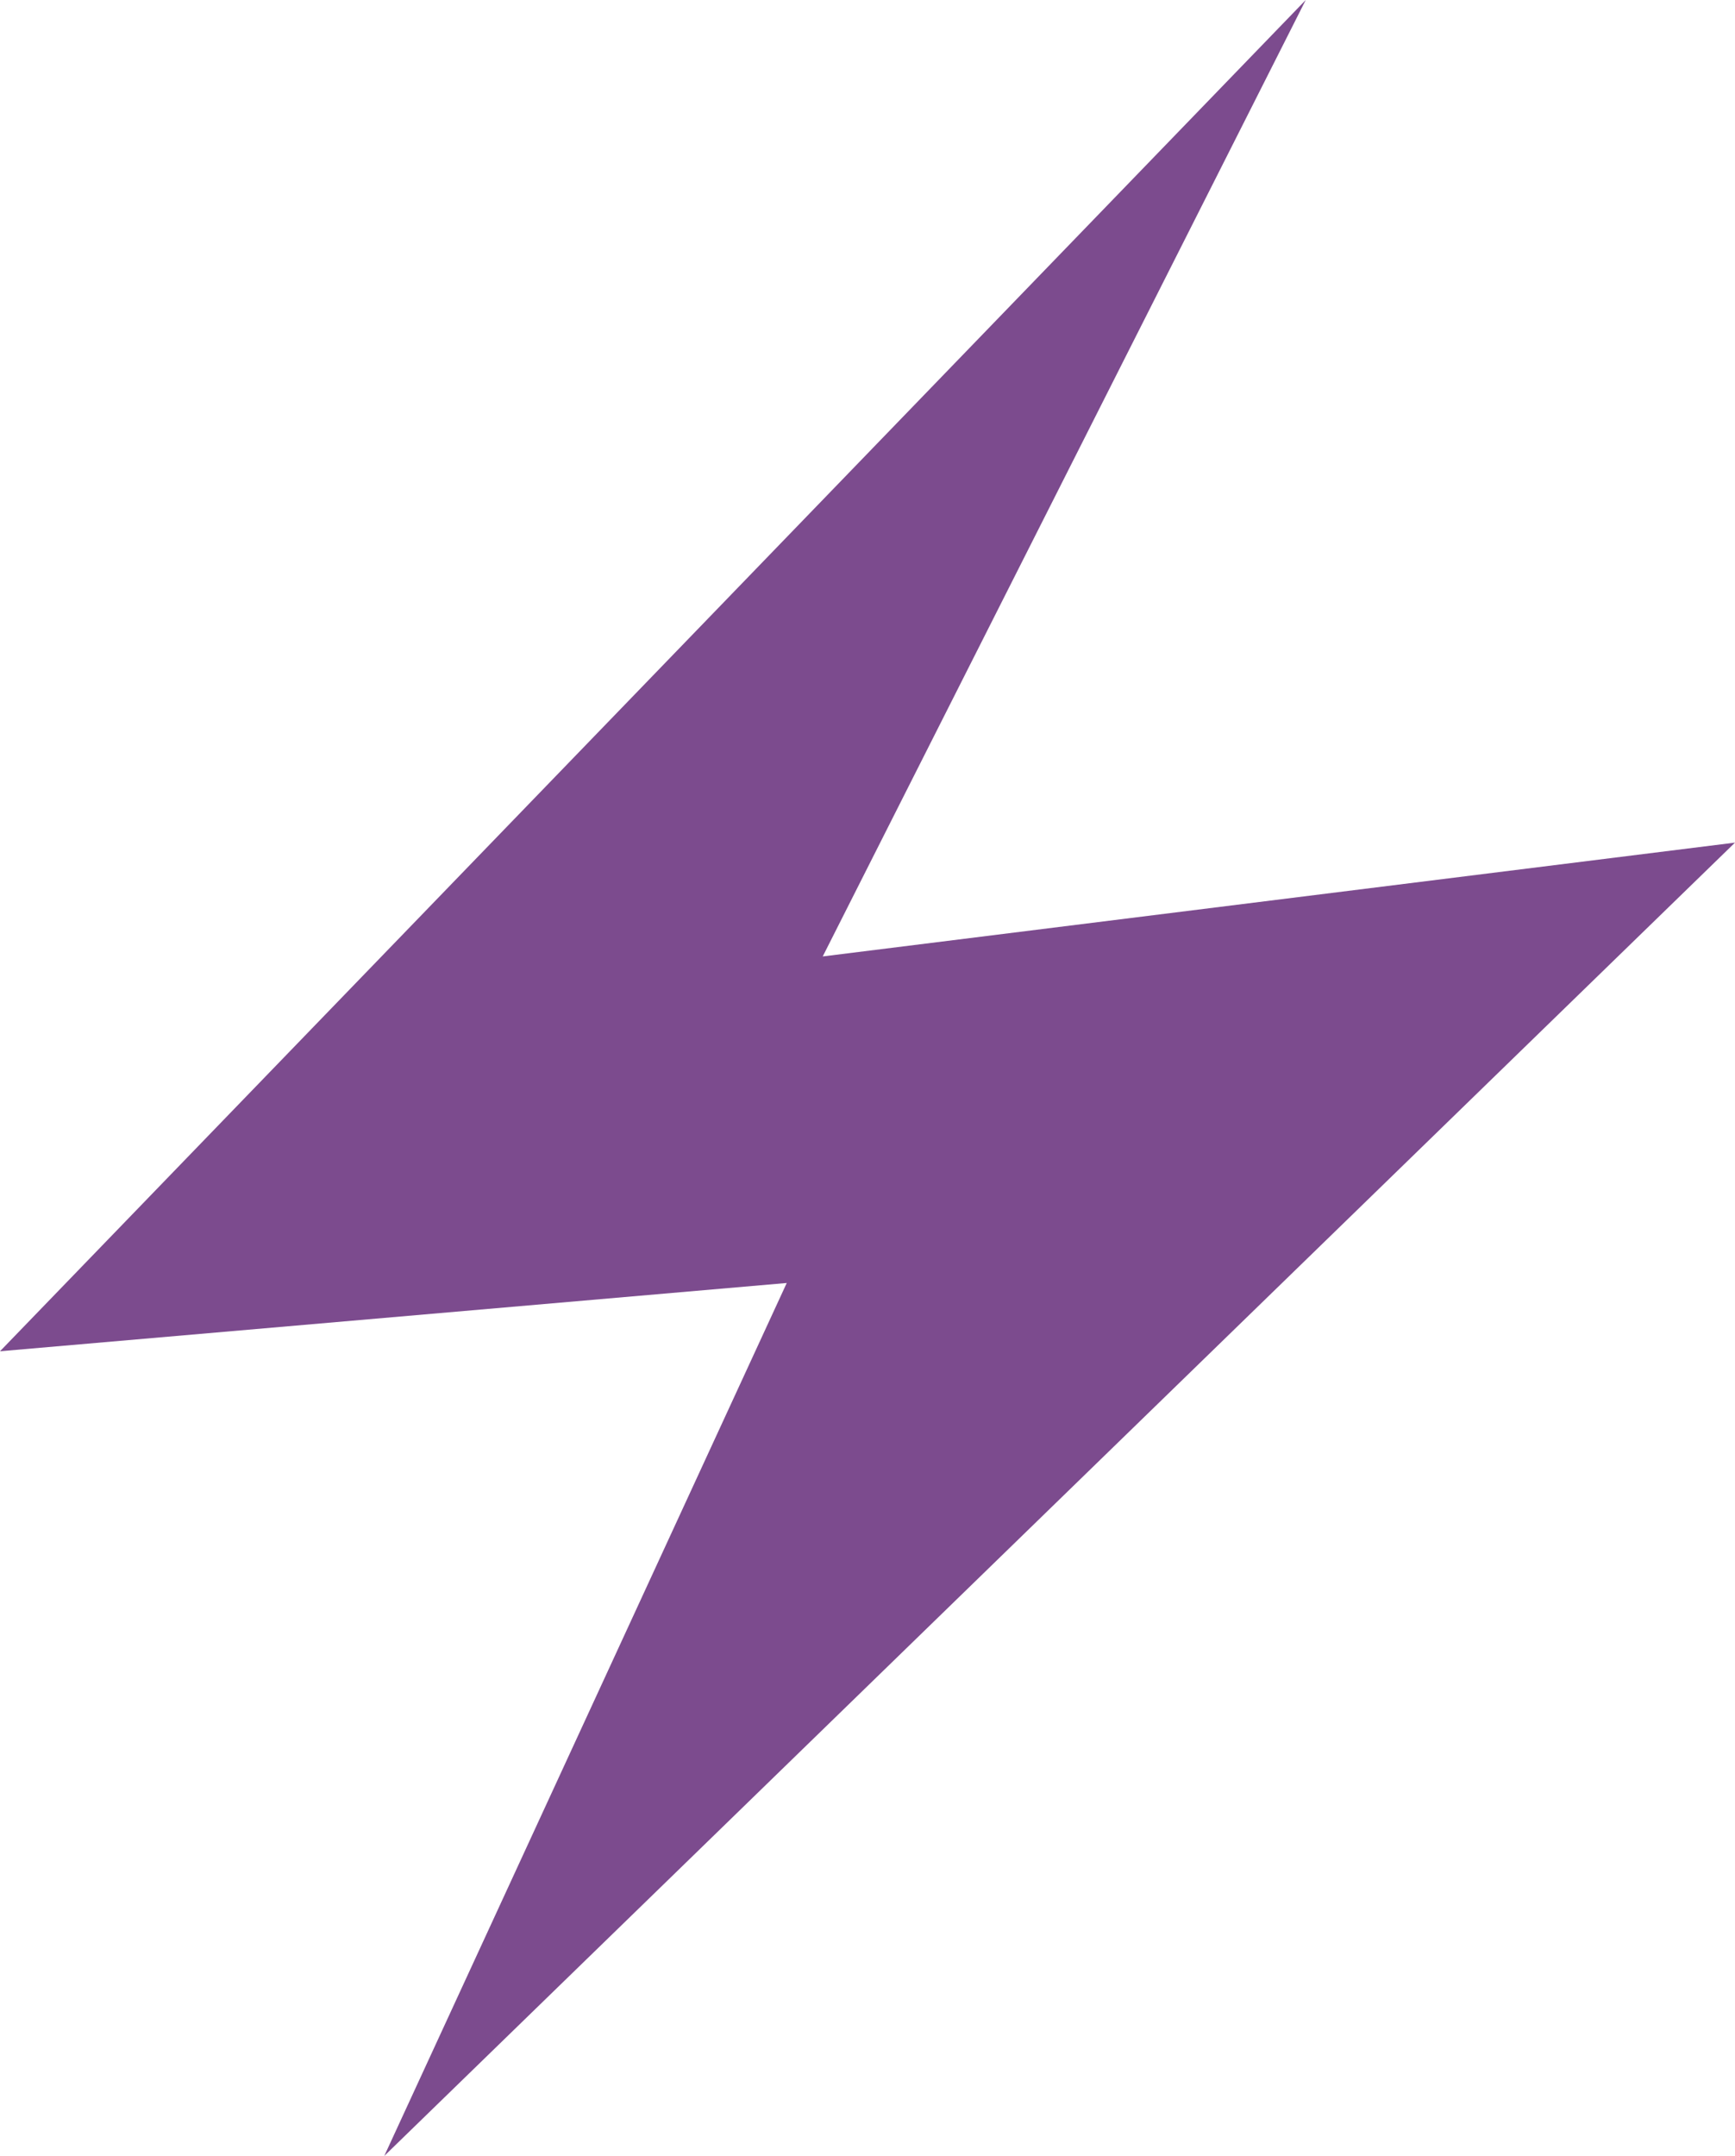
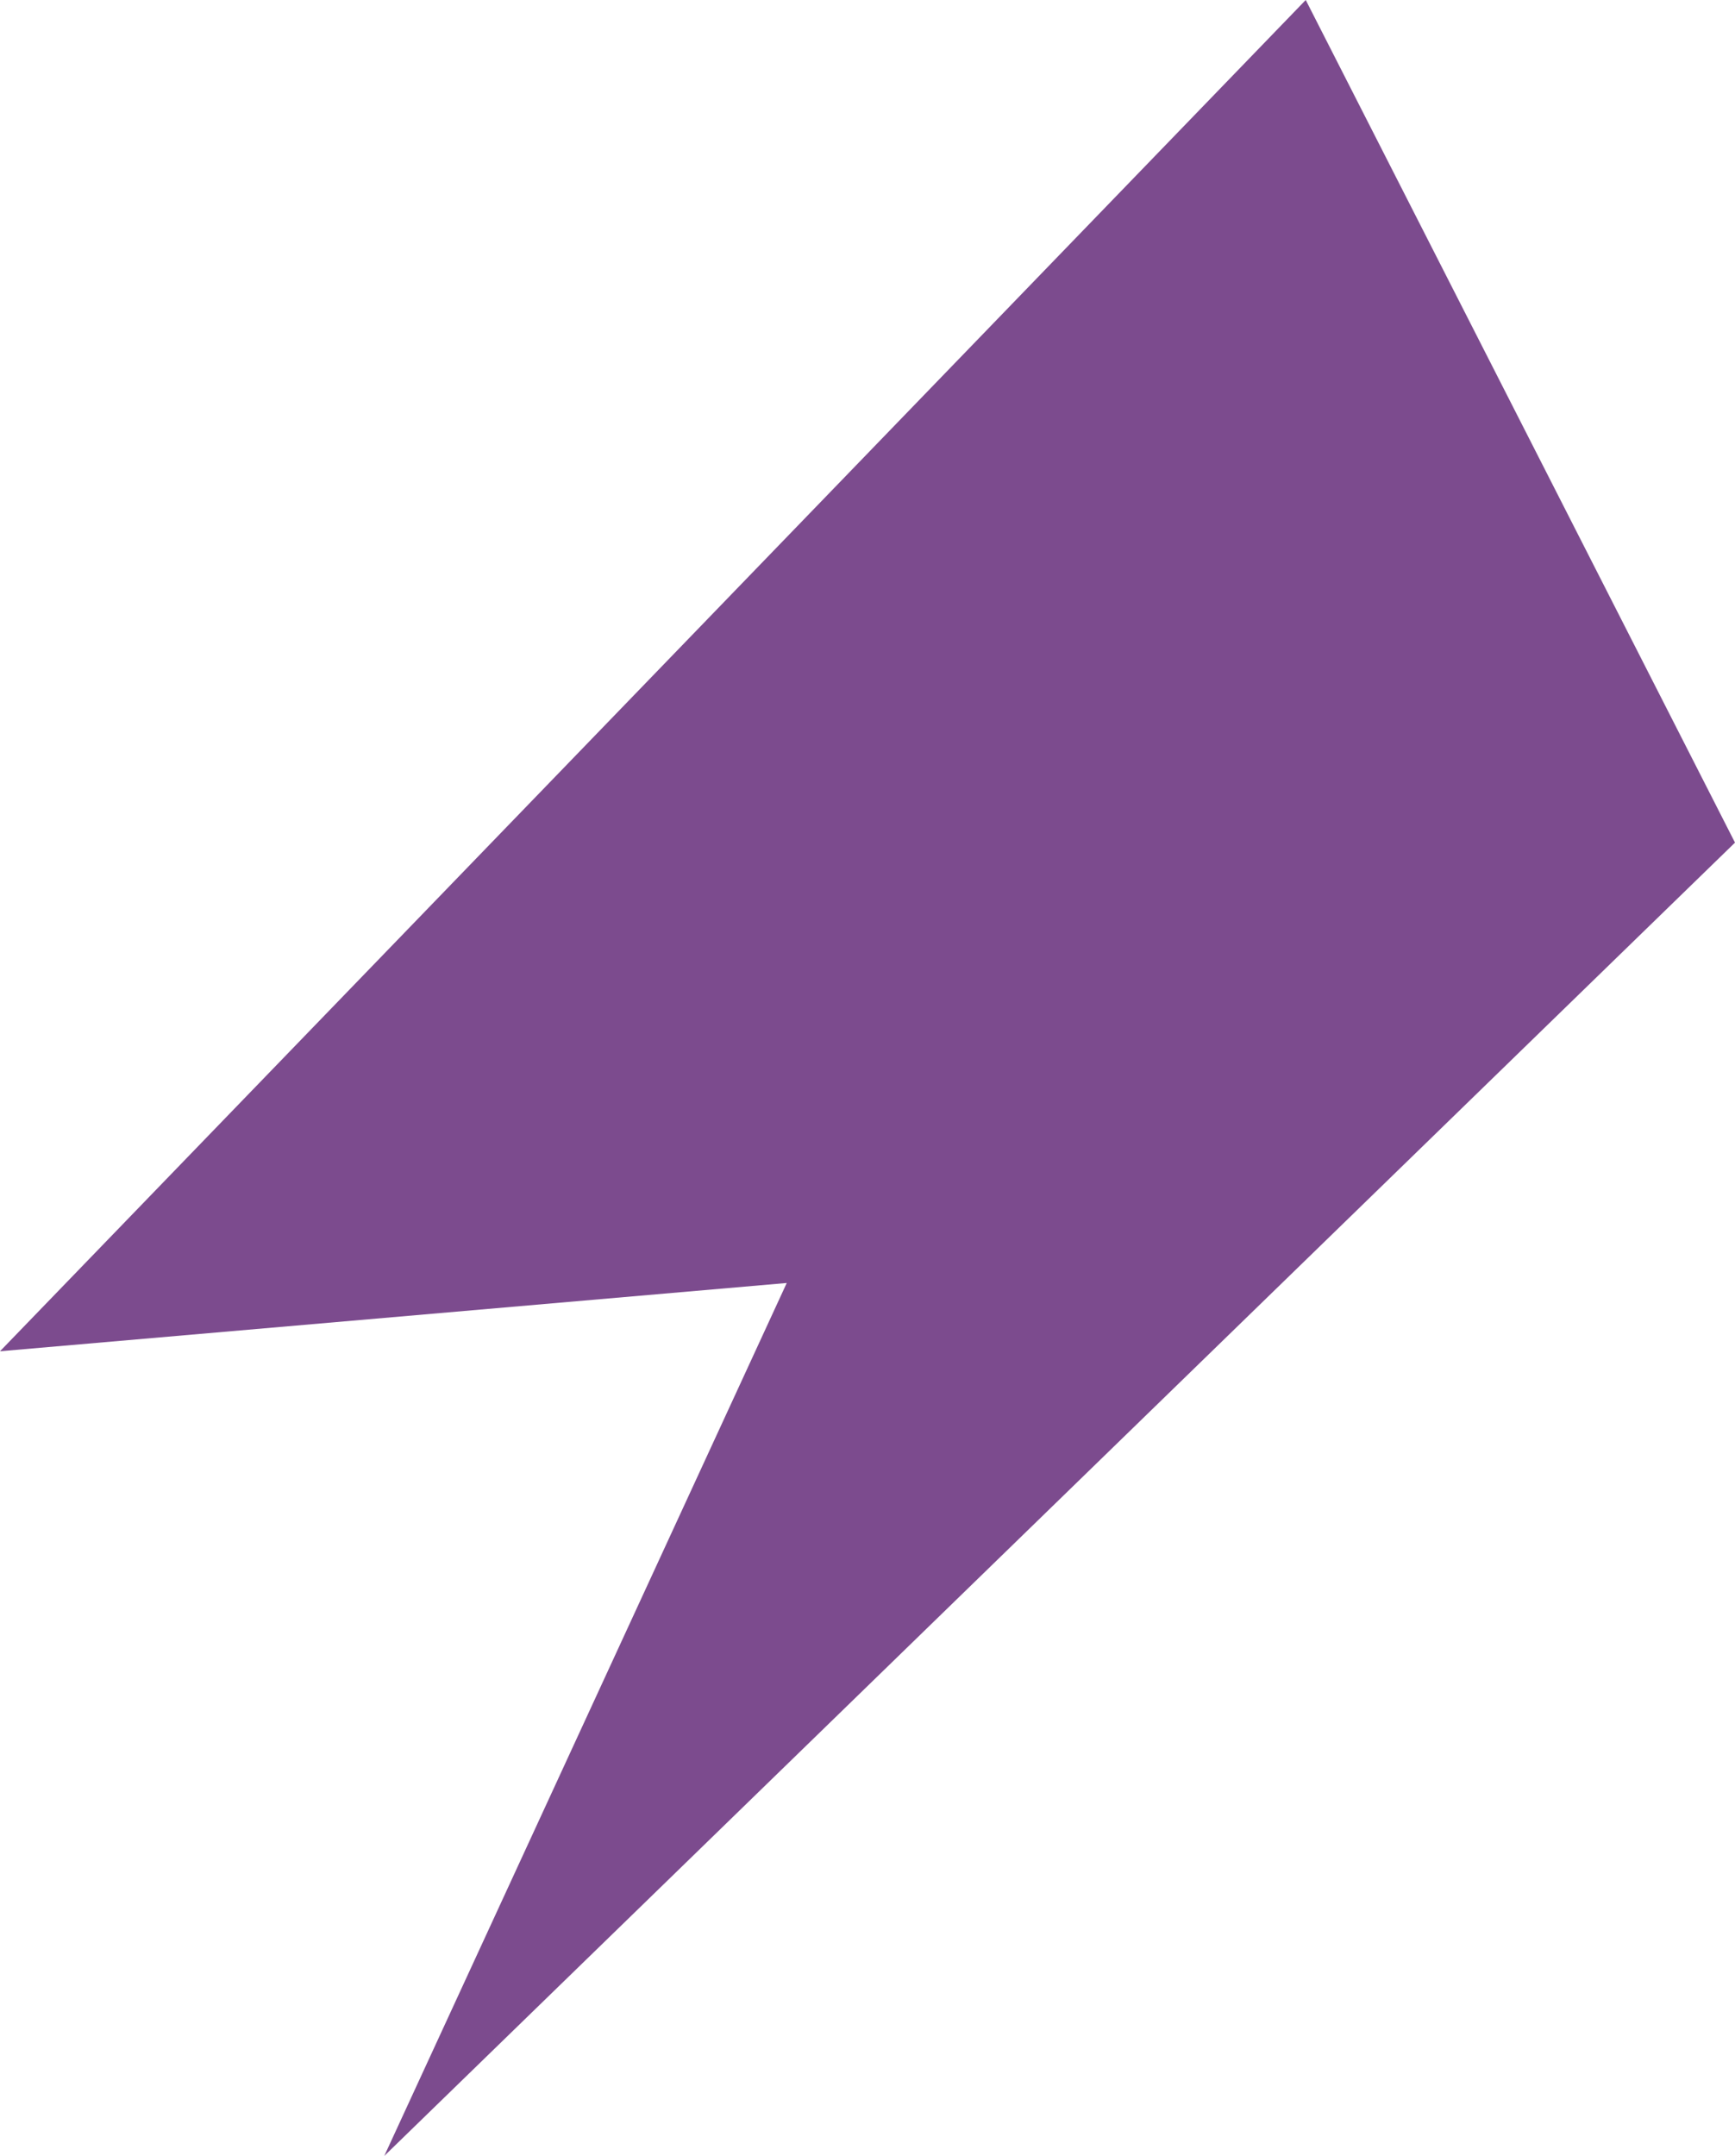
<svg xmlns="http://www.w3.org/2000/svg" width="19.627" height="24.376" viewBox="0 0 19.627 24.376">
-   <path id="Tracé_63" data-name="Tracé 63" d="M83.971,86.4,69.2,101.678l8.9-.772-4.553,9.87L88.827,95.927l-10.32,1.287Z" transform="translate(-69.2 -86.4)" fill="#7c4b8e" />
+   <path id="Tracé_63" data-name="Tracé 63" d="M83.971,86.4,69.2,101.678l8.9-.772-4.553,9.87L88.827,95.927Z" transform="translate(-69.2 -86.4)" fill="#7c4b8e" />
</svg>